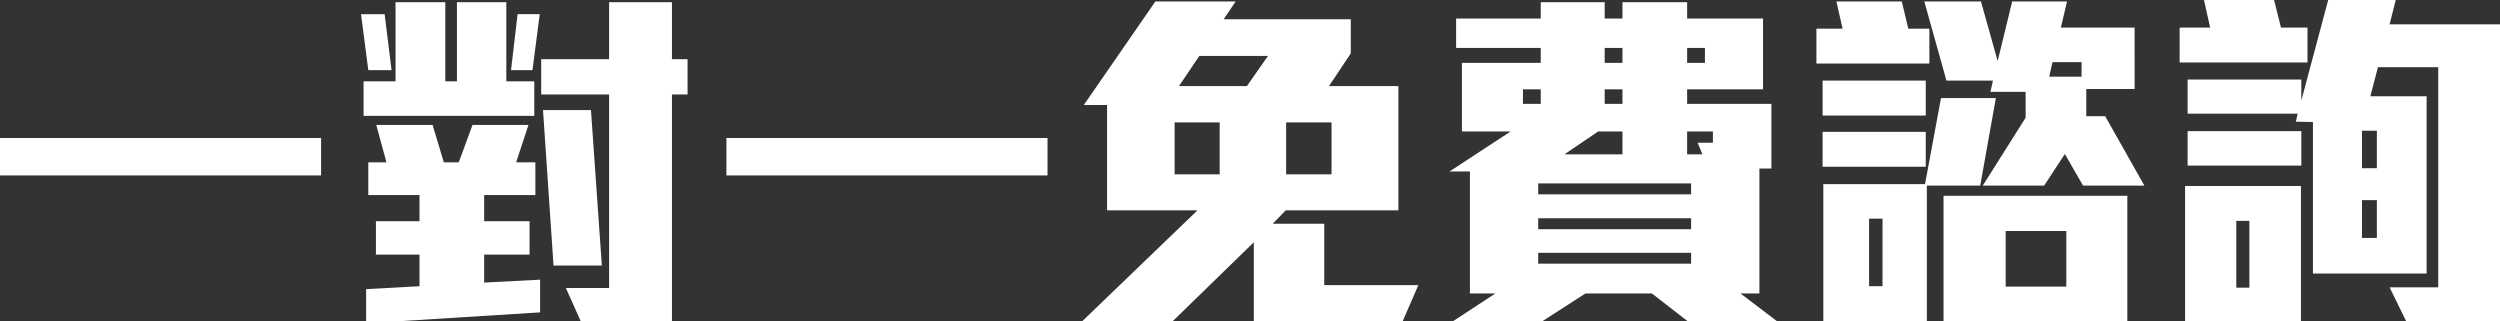
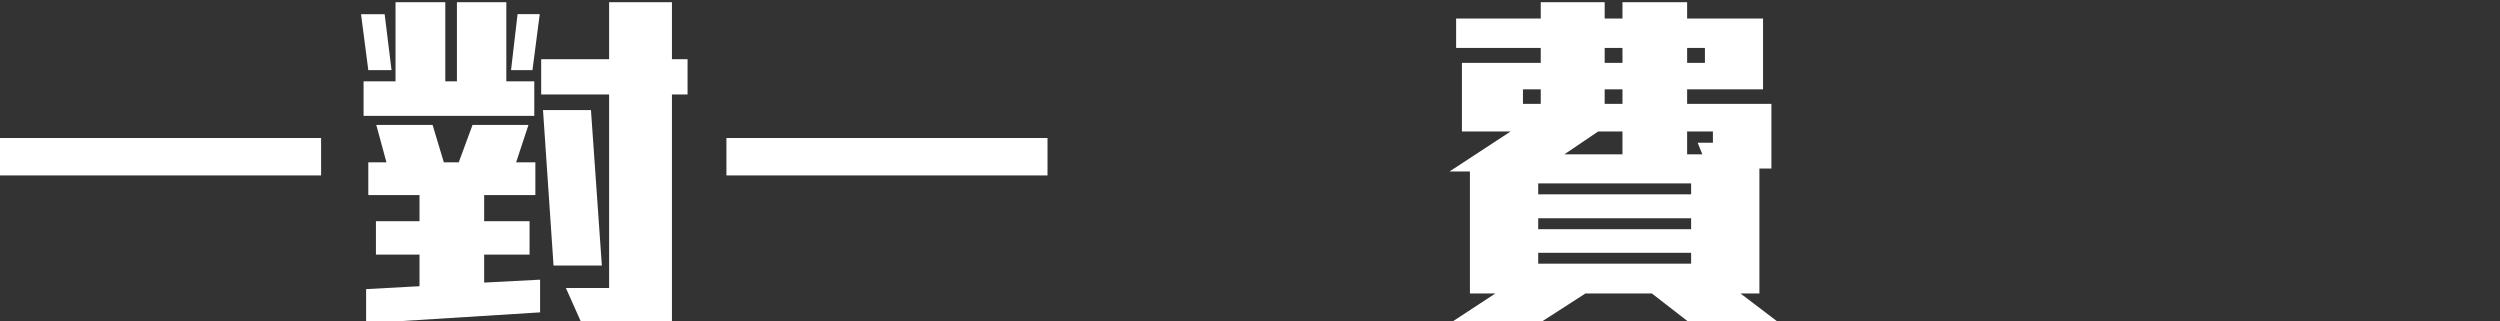
<svg xmlns="http://www.w3.org/2000/svg" version="1.1" id="圖層_1" x="0px" y="0px" width="550.643px" height="70.721px" viewBox="0 0 550.643 70.721" enable-background="new 0 0 550.643 70.721" xml:space="preserve">
  <rect x="0" y="0" width="550.643" height="70.721" fill="#333333" stroke="none" />
  <g>
    <path fill="#FFFFFF" d="M0,38.641V30.4h70.722v8.24H0z" />
-     <path fill="#FFFFFF" d="M81.12,15.44l-1.6-12.32h5.2l1.52,12.32H81.12z M80.08,25.521v-7.6h7.04V0.48h10.96v17.44h2.56V0.48h10.88   v17.44h6.16v7.6H80.08z M80.64,71.202v-7.521l11.76-0.64v-6.961H82.8v-7.359H92.4v-5.76H81.12v-7.201h4l-2.24-8.24h12.4l2.48,8.24   h3.28l3.04-8.24h12.32l-2.72,8.24h4.24v7.201h-11.28v5.76h10v7.359h-10v6.16l12.32-0.64v7.2L80.64,71.202z M117.281,15.44h-4.72   L114,3.12h4.88L117.281,15.44z M148.001,20.8v50.161h-20l-3.36-7.52h9.52V20.8h-14.96v-7.76h14.96V0.48h13.84v12.56h3.44v7.76   H148.001z M121.921,58.481l-2.32-34.241h10.561l2.4,34.241H121.921z" />
+     <path fill="#FFFFFF" d="M81.12,15.44l-1.6-12.32h5.2l1.52,12.32H81.12z M80.08,25.521v-7.6h7.04V0.48h10.96v17.44h2.56V0.48h10.88   v17.44h6.16v7.6H80.08z M80.64,71.202v-7.521l11.76-0.64v-6.961H82.8v-7.359H92.4v-5.76H81.12v-7.201h4l-2.24-8.24h12.4l2.48,8.24   h3.28l3.04-8.24h12.32l-2.72,8.24h4.24v7.201h-11.28v5.76h10v7.359h-10v6.16l12.32-0.64v7.2L80.64,71.202z M117.281,15.44h-4.72   L114,3.12h4.88z M148.001,20.8v50.161h-20l-3.36-7.52h9.52V20.8h-14.96v-7.76h14.96V0.48h13.84v12.56h3.44v7.76   H148.001z M121.921,58.481l-2.32-34.241h10.561l2.4,34.241H121.921z" />
    <path fill="#FFFFFF" d="M160,38.641V30.4h70.722v8.24H160z" />
-     <path fill="#FFFFFF" d="M308.961,70.721h-32.801v-17.36l-17.84,17.36H238.4l25.36-24.4h-19.92V23.12h-5.12l15.76-22.8h17.681   l-2.64,3.92h28v7.521l-4.8,7.2h15.28v27.36h-24.801l-2.88,2.96h11.36v13.521h20.721L308.961,70.721z M268.641,26.96h-9.92v11.44   h9.92V26.96z M264.161,12.32l-4.48,6.64h14.96l4.64-6.64H264.161z M293.281,26.96h-10v11.44h10V26.96z" />
    <path fill="#FFFFFF" d="M371.681,70.721l-7.84-6.08h-14.641l-9.44,6.08H320.08l9.28-6.08h-5.601v-26.88h-4.479l13.44-8.8H322V13.84   h17.361v-3.28H320.72V4.08h18.641v-3.6h14.08v3.6h3.92v-3.6h14.24v3.6h16.721v15.6h-16.721v3.2h18.561v14.24h-2.641v27.521h-4.16   l8,6.08H371.681z M339.361,19.68h-3.92v3.2h3.92V19.68z M372.481,40.401H338.8v2.4h33.681V40.401z M372.481,48.081H338.8v2.4   h33.681V48.081z M372.481,55.681H338.8v2.399h33.681V55.681z M357.361,28.96H352L344.56,34h12.801V28.96z M357.361,10.56h-3.92   v3.28h3.92V10.56z M357.361,19.68h-3.92v3.2h3.92V19.68z M375.521,10.56h-3.92v3.28h3.92V10.56z M377.281,28.96h-5.68V34h3.359   l-1.039-2.56h3.359V28.96z" />
-     <path fill="#FFFFFF" d="M400.08,14V6.32h5.76l-1.359-6h14.4l1.439,6h4.641V14H400.08z M401.44,25.44v-7.68h22.721v7.68H401.44z    M401.44,36.721v-7.68h22.721v7.68H401.44z M436.161,40.881H424.4v30h-22.8v-30.32H424l3.521-18.961h12.08L436.161,40.881z    M414.64,48.161h-2.96v14.881h2.96V48.161z M458.801,40.881l-4-6.961l-4.56,6.961H436.72l9.441-14.961v-5.68h-7.761l0.56-2.48   h-10.24l-4.88-17.44h12.48l3.681,13.12l3.199-13.12h12.08l-1.359,5.76h16.24V19.6h-10.641v6h4.16l8.641,15.281H458.801z    M428.081,70.881V43.121h40.481v27.761H428.081z M455.121,50.881h-13.359v12.24h13.359V50.881z M458.482,13.68h-6.4l-0.721,3.2   h7.121V13.68z" />
-     <path fill="#FFFFFF" d="M480.08,13.76V6.08h6.721L485.44,0h15.44l1.52,6.08h5.84v7.68H480.08z M481.28,70.881v-29.92h25.521v30   L481.28,70.881z M530.082,70.961l-3.762-7.68h10.721V14.8h-13.279l-1.68,6.4h12.398v39.041h-25.039V26.88l-3.76-0.08l0.399-1.76   h-24.241V17.52h25.042v4.64L512.801,0h14.881l-1.361,5.36h24.322v65.521L530.082,70.961z M481.839,36.48v-7.6h25.042v7.6H481.839z    M495.441,48.641h-2.881v14.721h2.881V48.641z M523.521,28.8h-3.281v8.24h3.281V28.8z M523.521,44.081h-3.281v8.32h3.281V44.081z" />
  </g>
</svg>